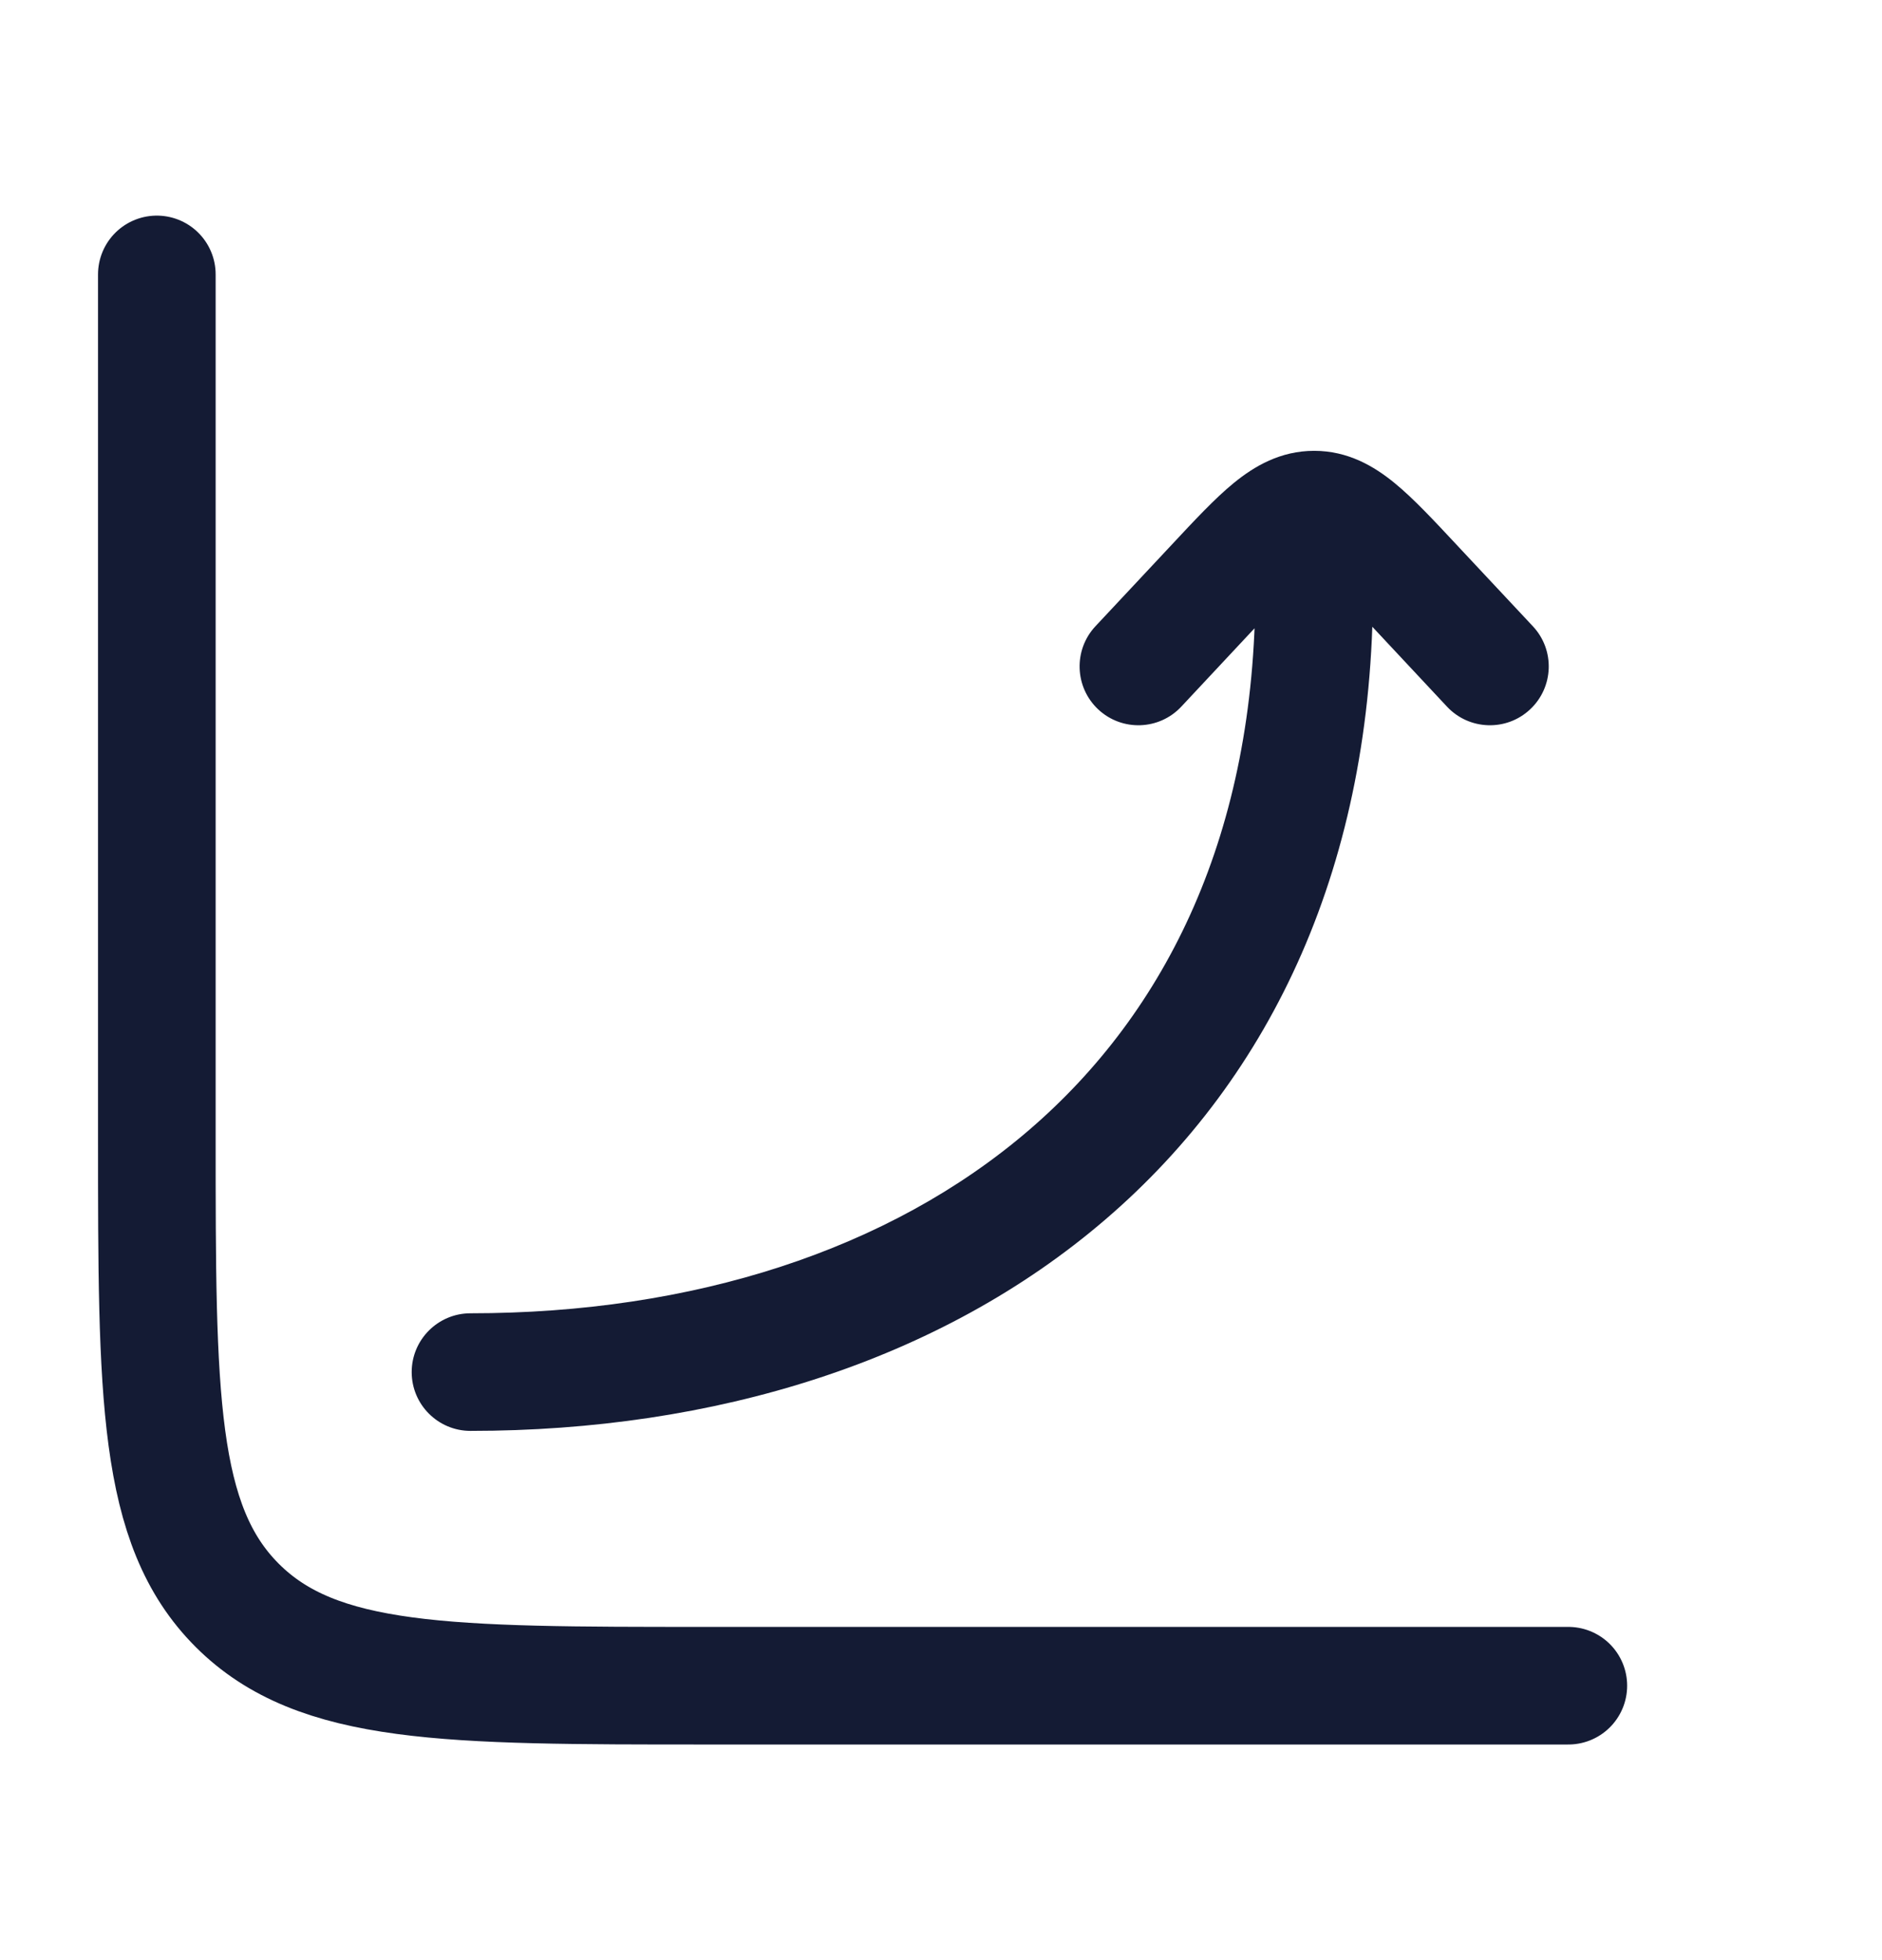
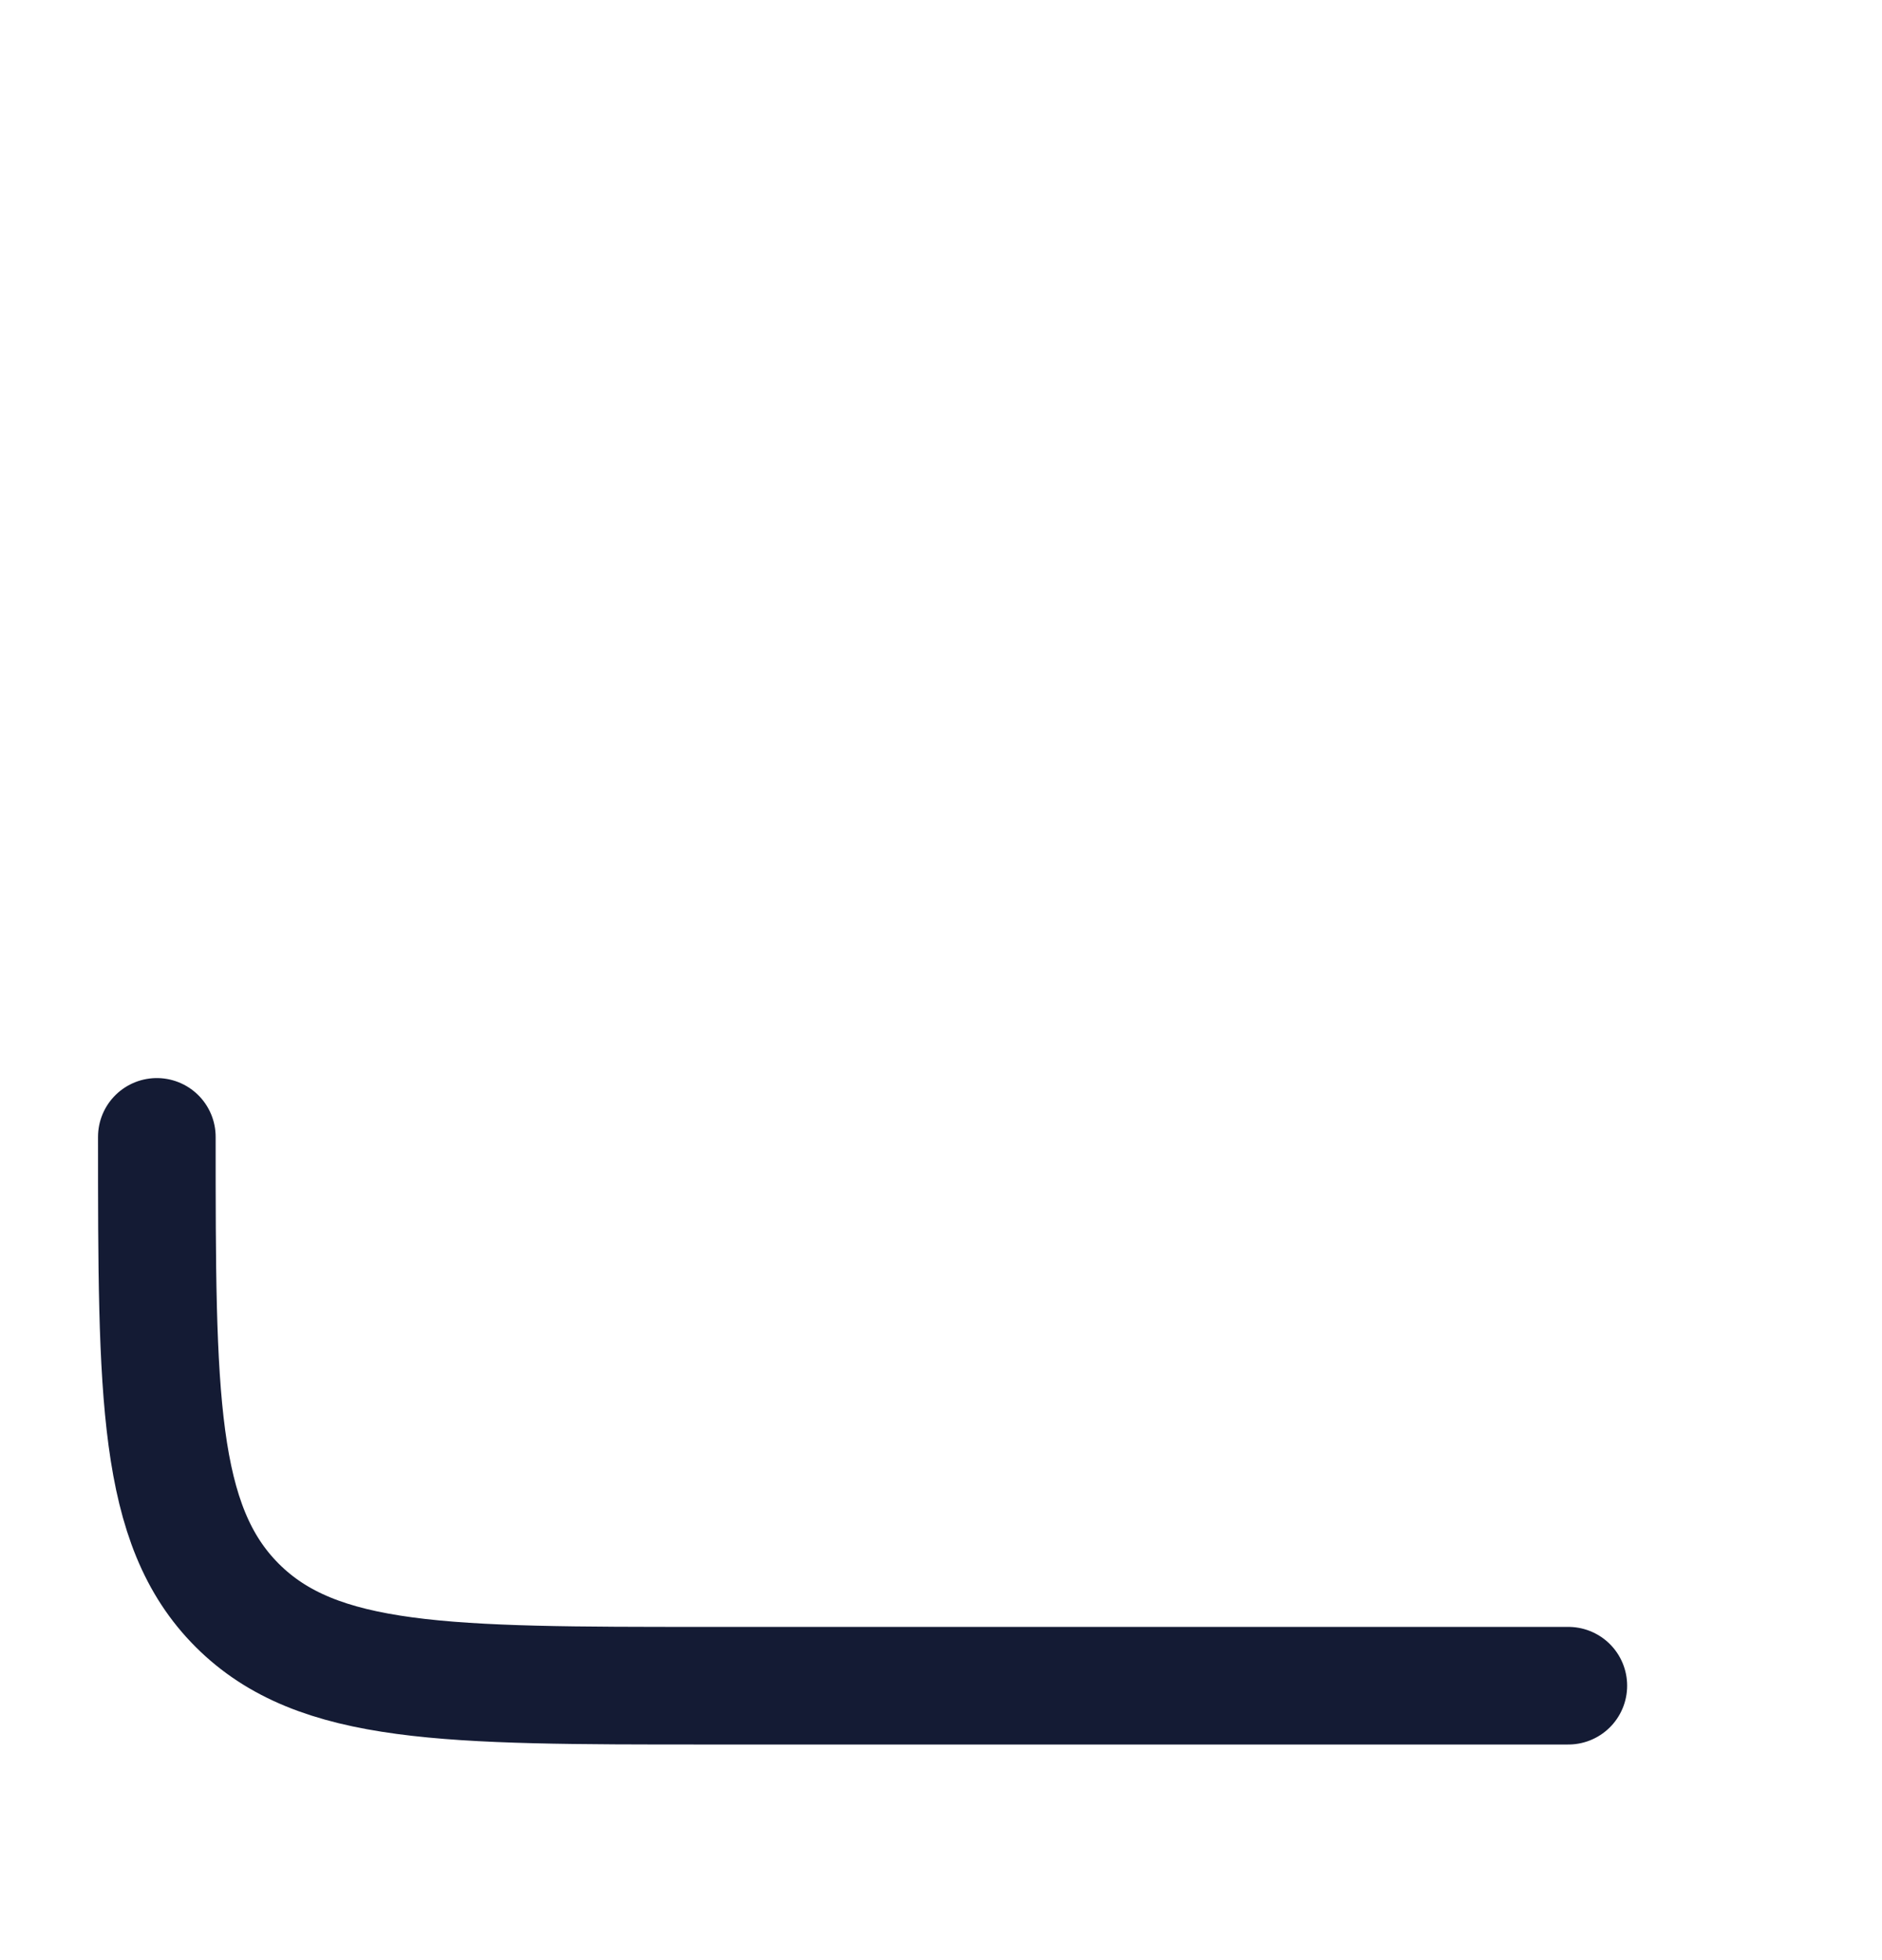
<svg xmlns="http://www.w3.org/2000/svg" width="24" height="25" viewBox="0 0 24 25" fill="none">
-   <path d="M20 21.5H9C5.7 21.5 4.05 21.5 3.025 20.475C2 19.45 2 17.8 2 14.5V3.5" stroke="#141B34" stroke-width="1.5" stroke-linecap="round" />
-   <path d="M16.009 7.5C16.009 7.086 16.344 6.75 16.759 6.75C17.173 6.75 17.509 7.086 17.509 7.5L16.009 7.5ZM6 18.25C5.586 18.25 5.25 17.914 5.25 17.5C5.25 17.086 5.586 16.75 6 16.75L6 18.25ZM15.065 9.012C14.782 9.315 14.308 9.331 14.005 9.048C13.703 8.765 13.687 8.29 13.969 7.988L15.065 9.012ZM15.491 7.459L14.943 6.947L15.491 7.459ZM18.026 7.459L18.574 6.947L18.026 7.459ZM19.548 7.988C19.831 8.29 19.815 8.765 19.512 9.048C19.21 9.331 18.735 9.315 18.452 9.012L19.548 7.988ZM16.759 6.5L16.759 5.75L16.759 6.5ZM17.509 7.5C17.509 11.011 16.225 13.727 14.096 15.554C11.983 17.369 9.106 18.25 6 18.25L6 16.75C8.836 16.75 11.338 15.945 13.119 14.416C14.884 12.901 16.009 10.617 16.009 7.5L17.509 7.5ZM13.969 7.988L14.943 6.947L16.038 7.971L15.065 9.012L13.969 7.988ZM18.574 6.947L19.548 7.988L18.452 9.012L17.479 7.971L18.574 6.947ZM14.943 6.947C15.227 6.643 15.491 6.358 15.735 6.159C15.995 5.947 16.327 5.75 16.759 5.75L16.759 7.25C16.819 7.25 16.816 7.213 16.684 7.321C16.536 7.441 16.352 7.636 16.038 7.971L14.943 6.947ZM17.479 7.971C17.165 7.636 16.981 7.441 16.834 7.321C16.701 7.213 16.698 7.25 16.759 7.25L16.759 5.75C17.19 5.75 17.523 5.947 17.782 6.159C18.026 6.358 18.29 6.643 18.574 6.947L17.479 7.971Z" fill="#141B34" />
+   <path d="M20 21.5H9C5.7 21.5 4.05 21.5 3.025 20.475C2 19.45 2 17.8 2 14.5" stroke="#141B34" stroke-width="1.5" stroke-linecap="round" />
</svg>